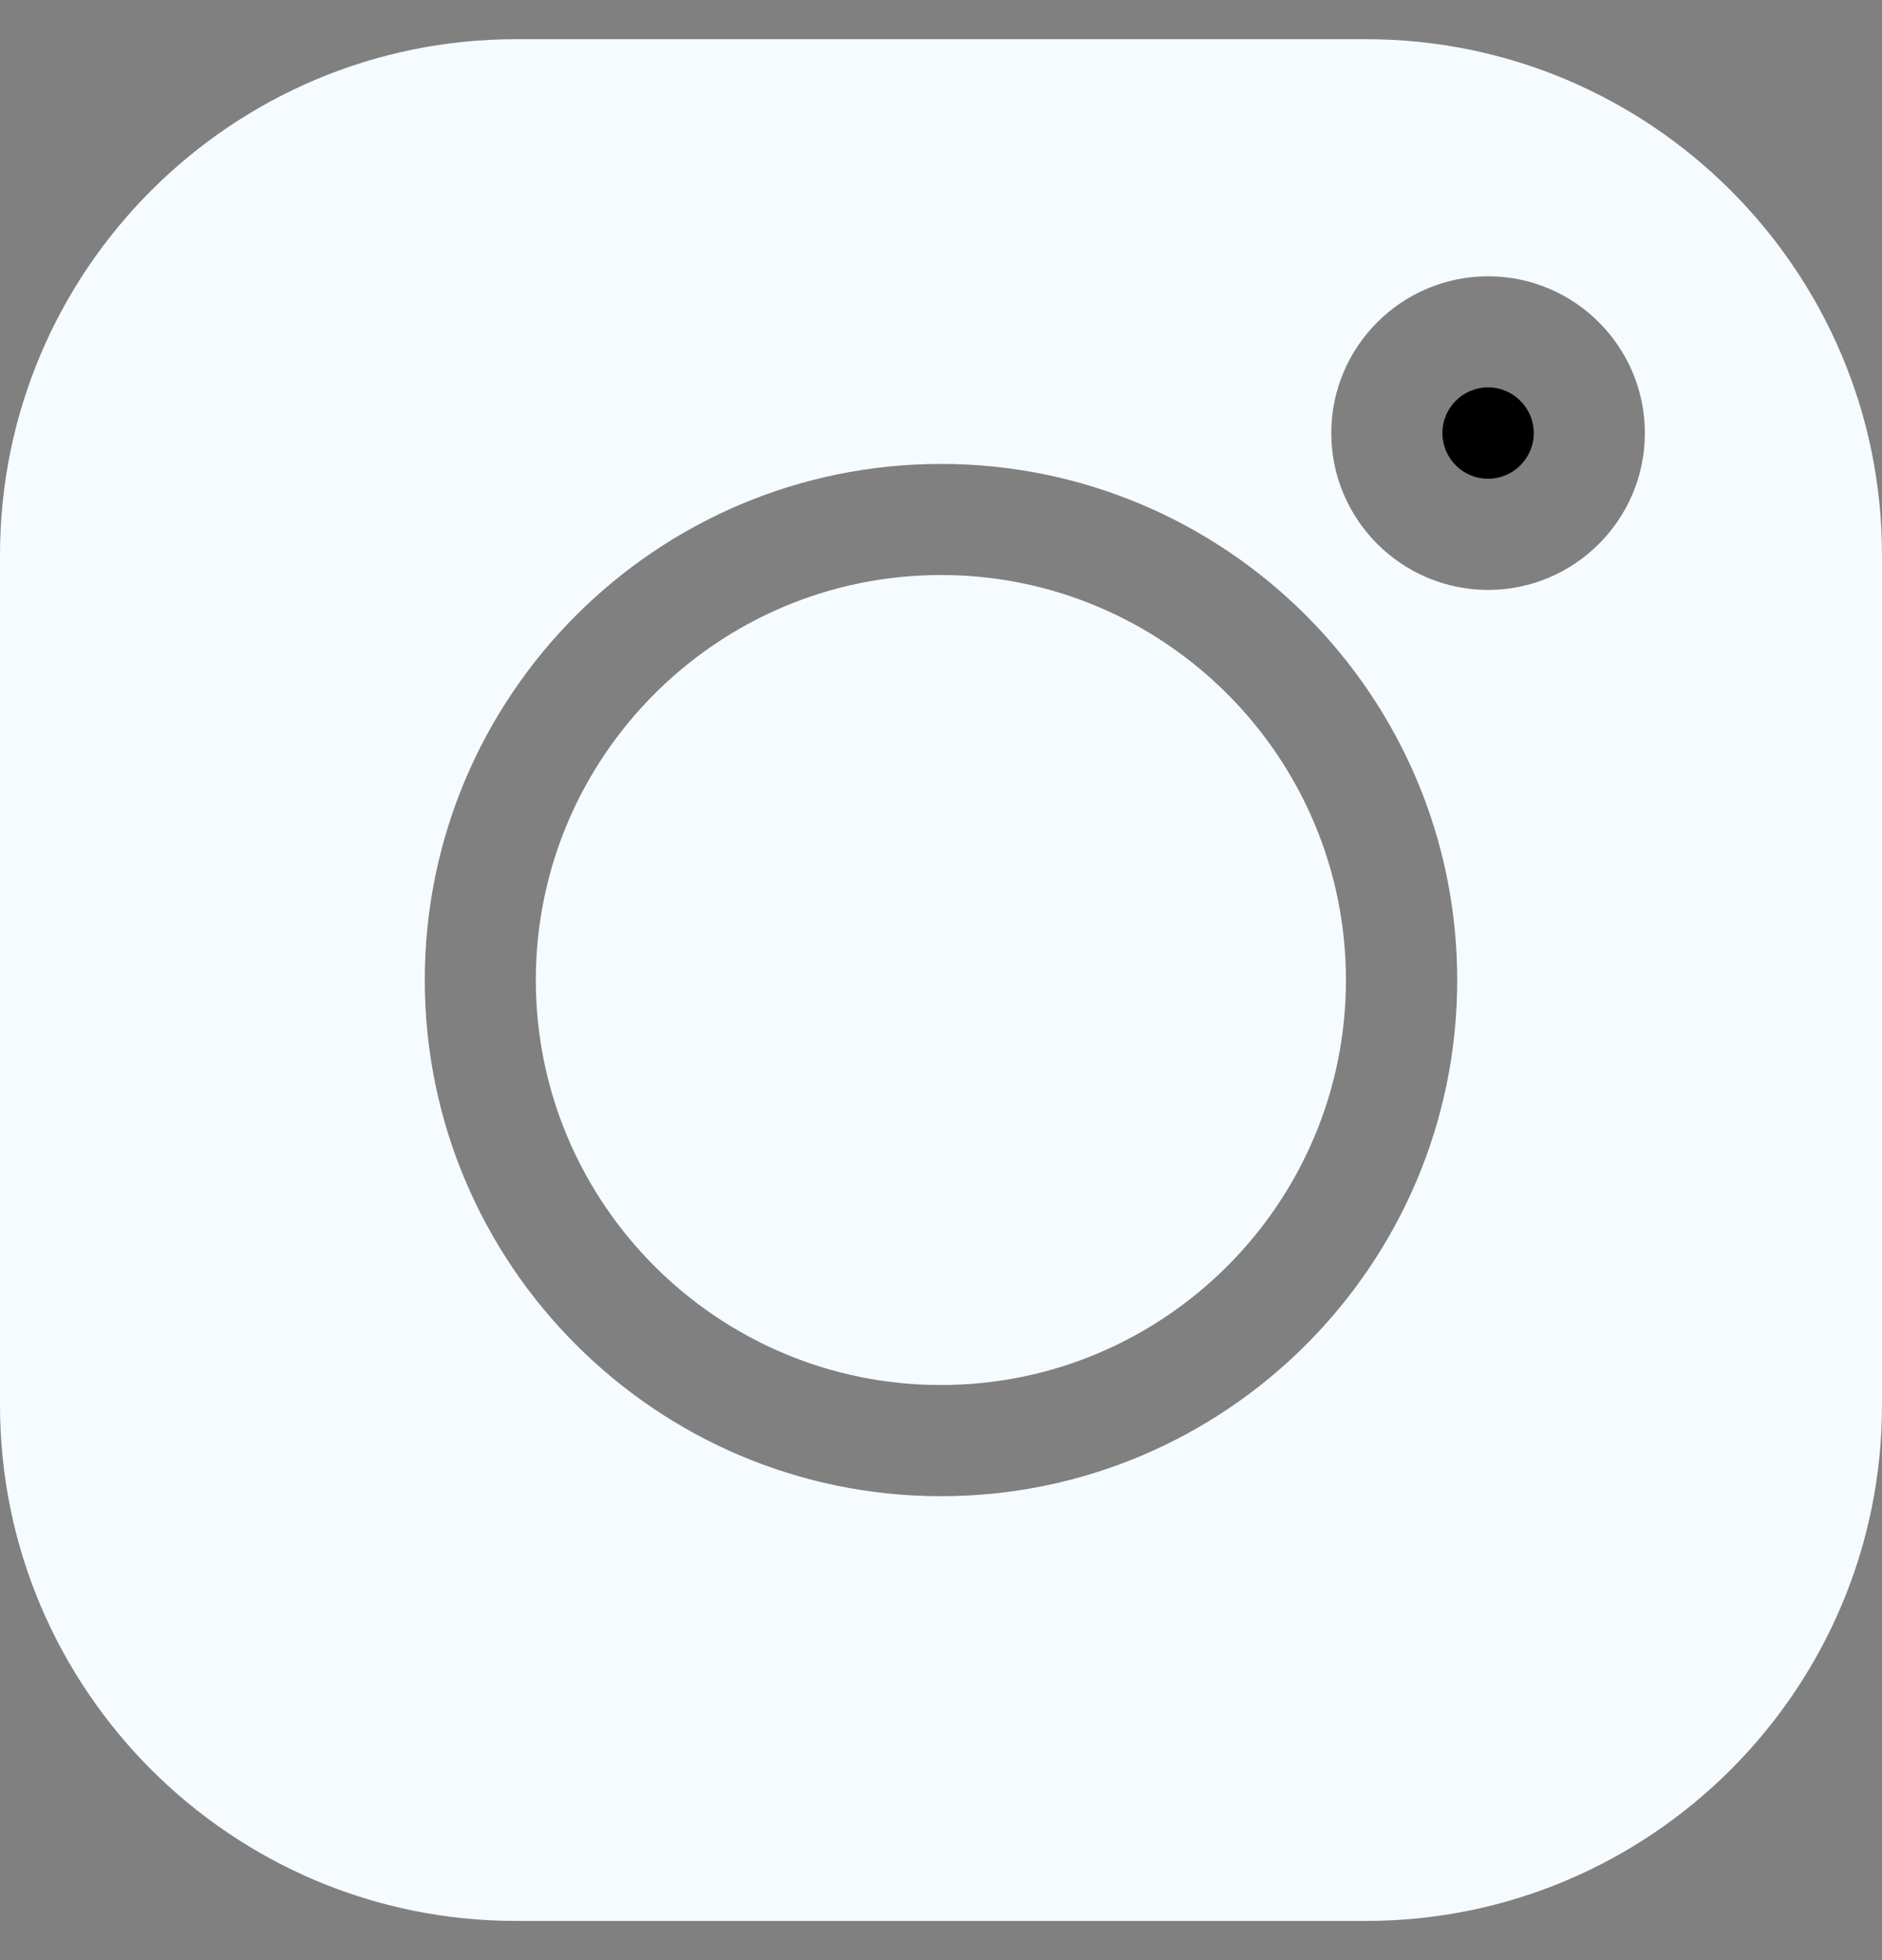
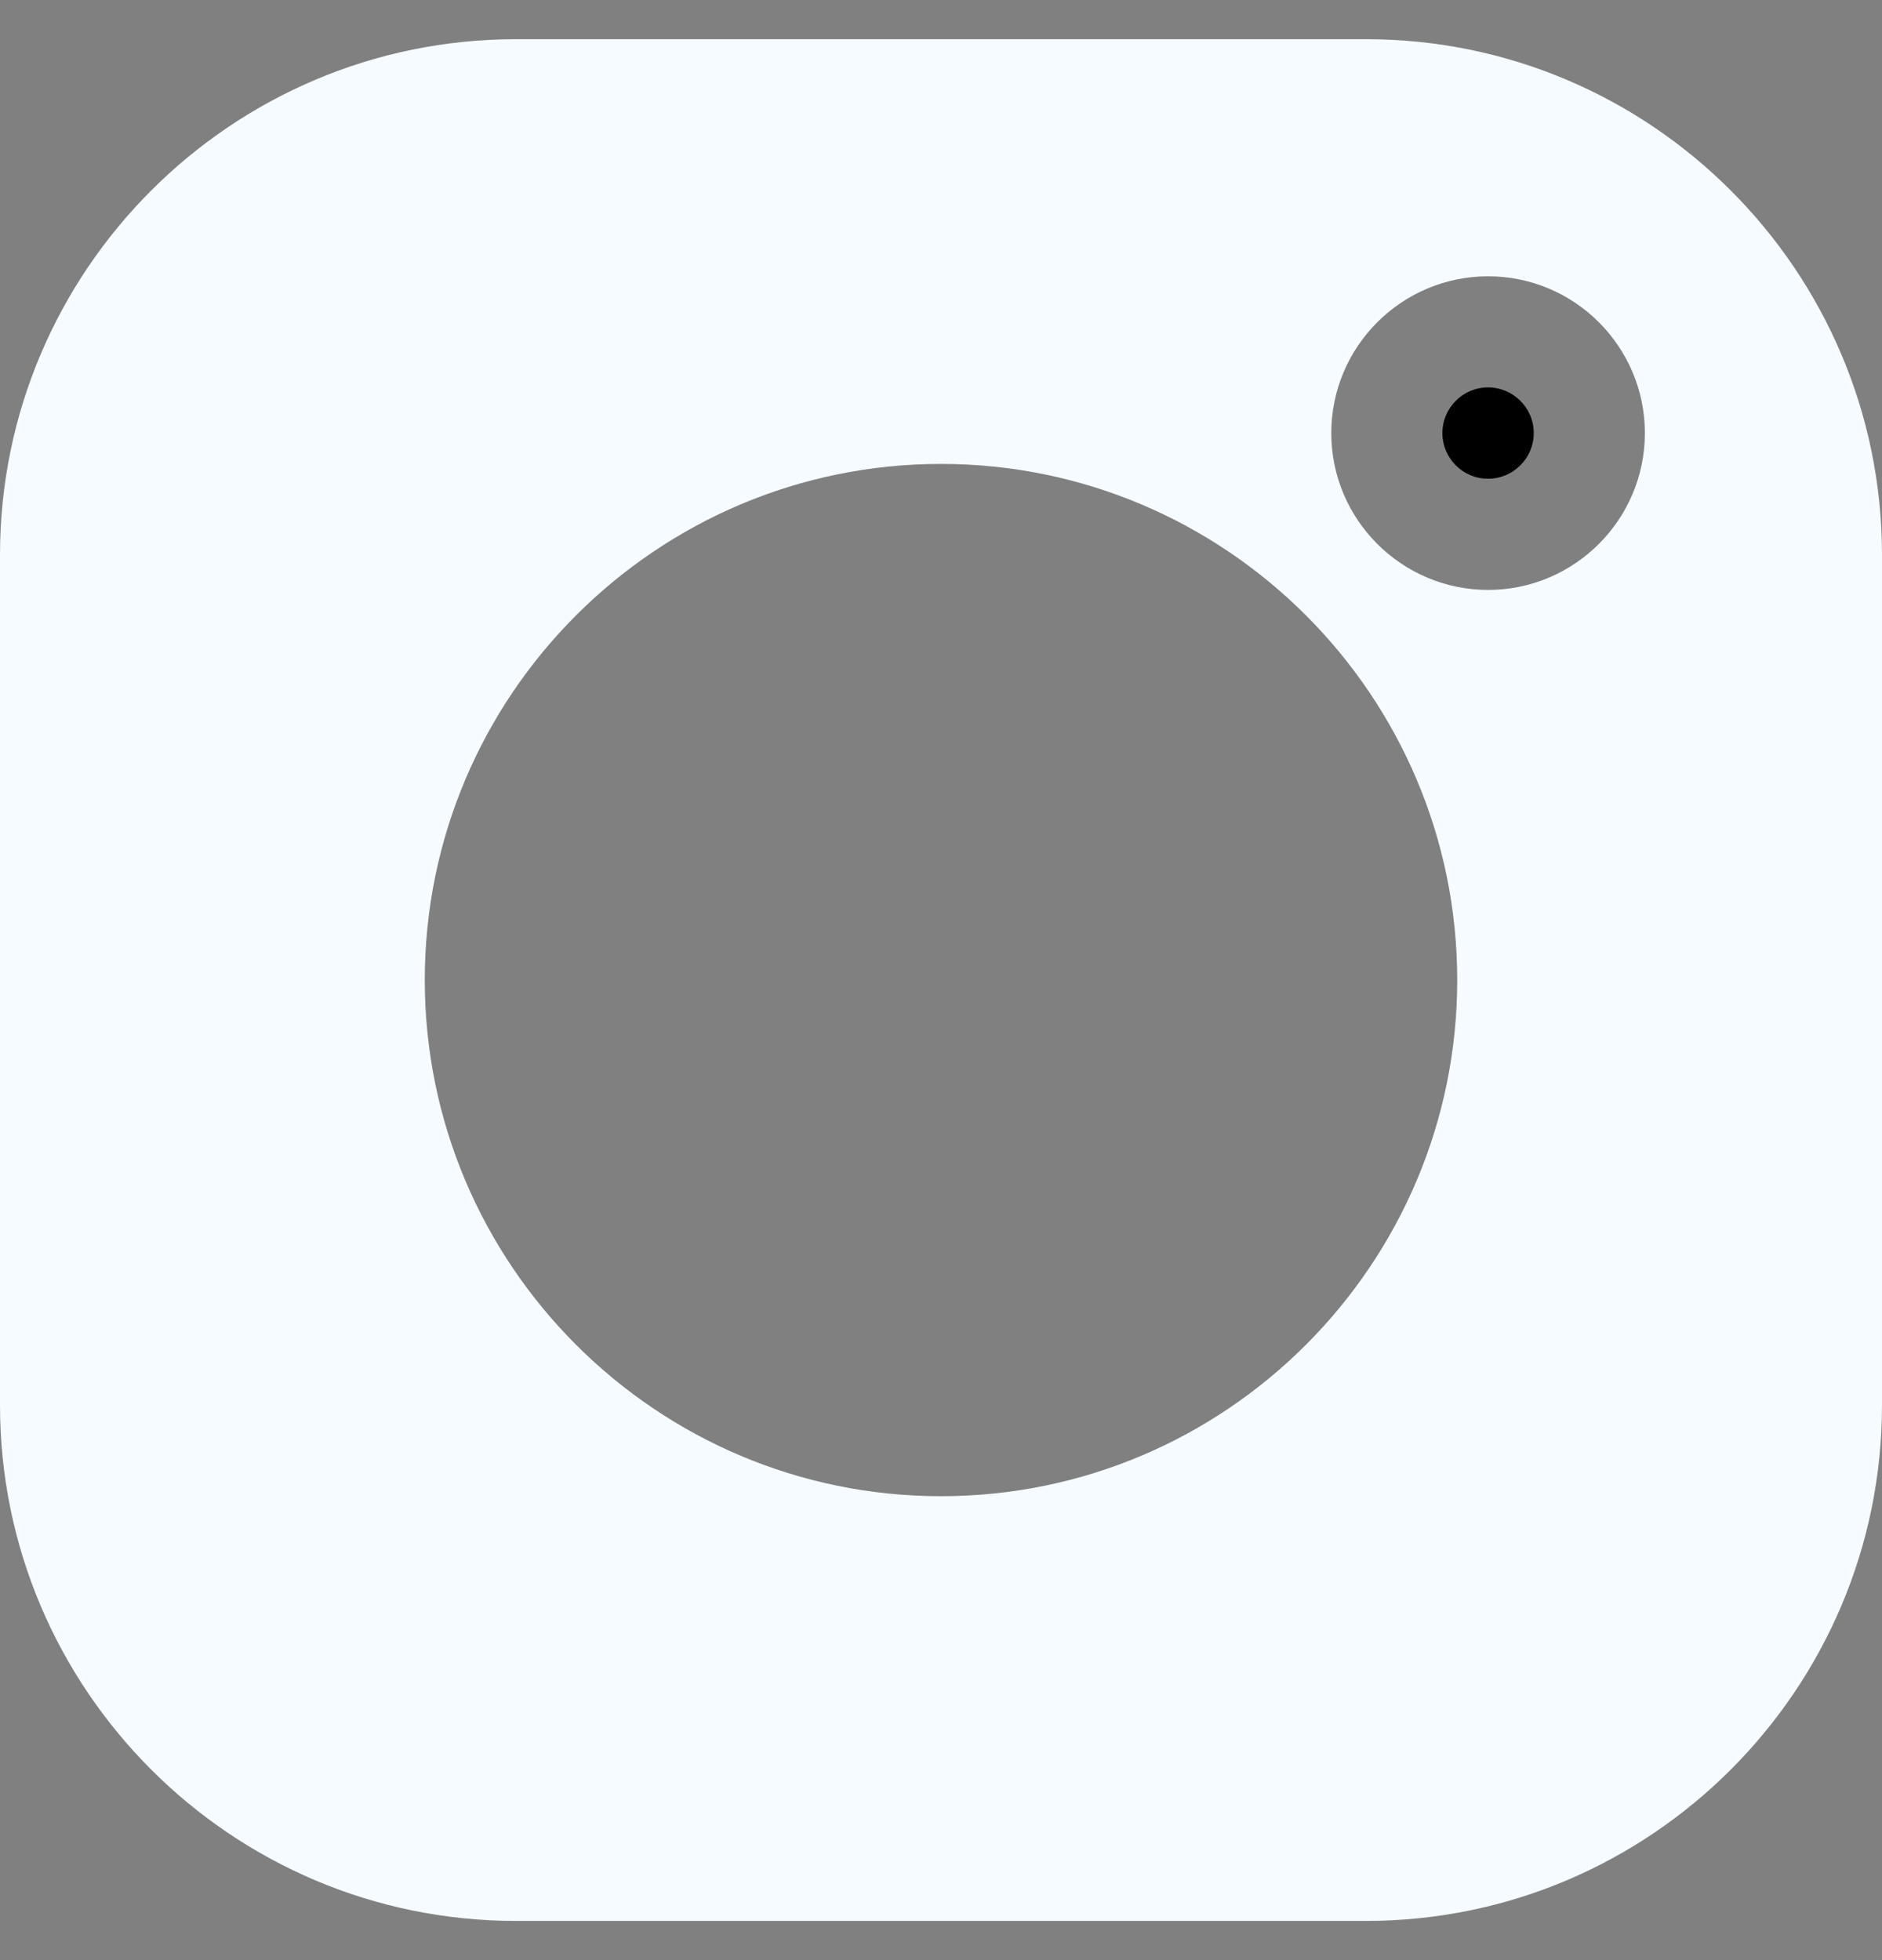
<svg xmlns="http://www.w3.org/2000/svg" width="24" height="25" viewBox="0 0 24 25" fill="none">
  <rect x="0" y="0" width="24" height="25" fill="#808080" stroke="none" />
  <path d="M18.976 4.941C18.655 4.941 18.394 5.202 18.394 5.523C18.394 5.845 18.655 6.106 18.976 6.106C19.297 6.106 19.559 5.845 19.559 5.523C19.559 5.202 19.297 4.941 18.976 4.941Z" fill="black" />
-   <path d="M11.998 7.334C9.15 7.334 6.833 9.652 6.833 12.5C6.833 15.348 9.15 17.665 11.998 17.665C14.847 17.665 17.164 15.348 17.164 12.5C17.164 9.652 14.847 7.334 11.998 7.334Z" fill="#F5FBFF" />
  <path d="M17.421 0.5H6.579C2.951 0.5 0 3.451 0 7.079V17.921C0 21.549 2.951 24.5 6.579 24.5H17.421C21.049 24.5 24 21.549 24 17.921V7.079C24 3.451 21.049 0.5 17.421 0.5ZM12 19.083C8.37 19.083 5.417 16.13 5.417 12.5C5.417 8.87 8.37 5.917 12 5.917C15.63 5.917 18.583 8.87 18.583 12.5C18.583 16.13 15.63 19.083 12 19.083ZM18.977 7.524C17.874 7.524 16.977 6.626 16.977 5.524C16.977 4.421 17.874 3.524 18.977 3.524C20.079 3.524 20.976 4.421 20.976 5.524C20.976 6.626 20.079 7.524 18.977 7.524Z" fill="#F5FBFF" />
</svg>